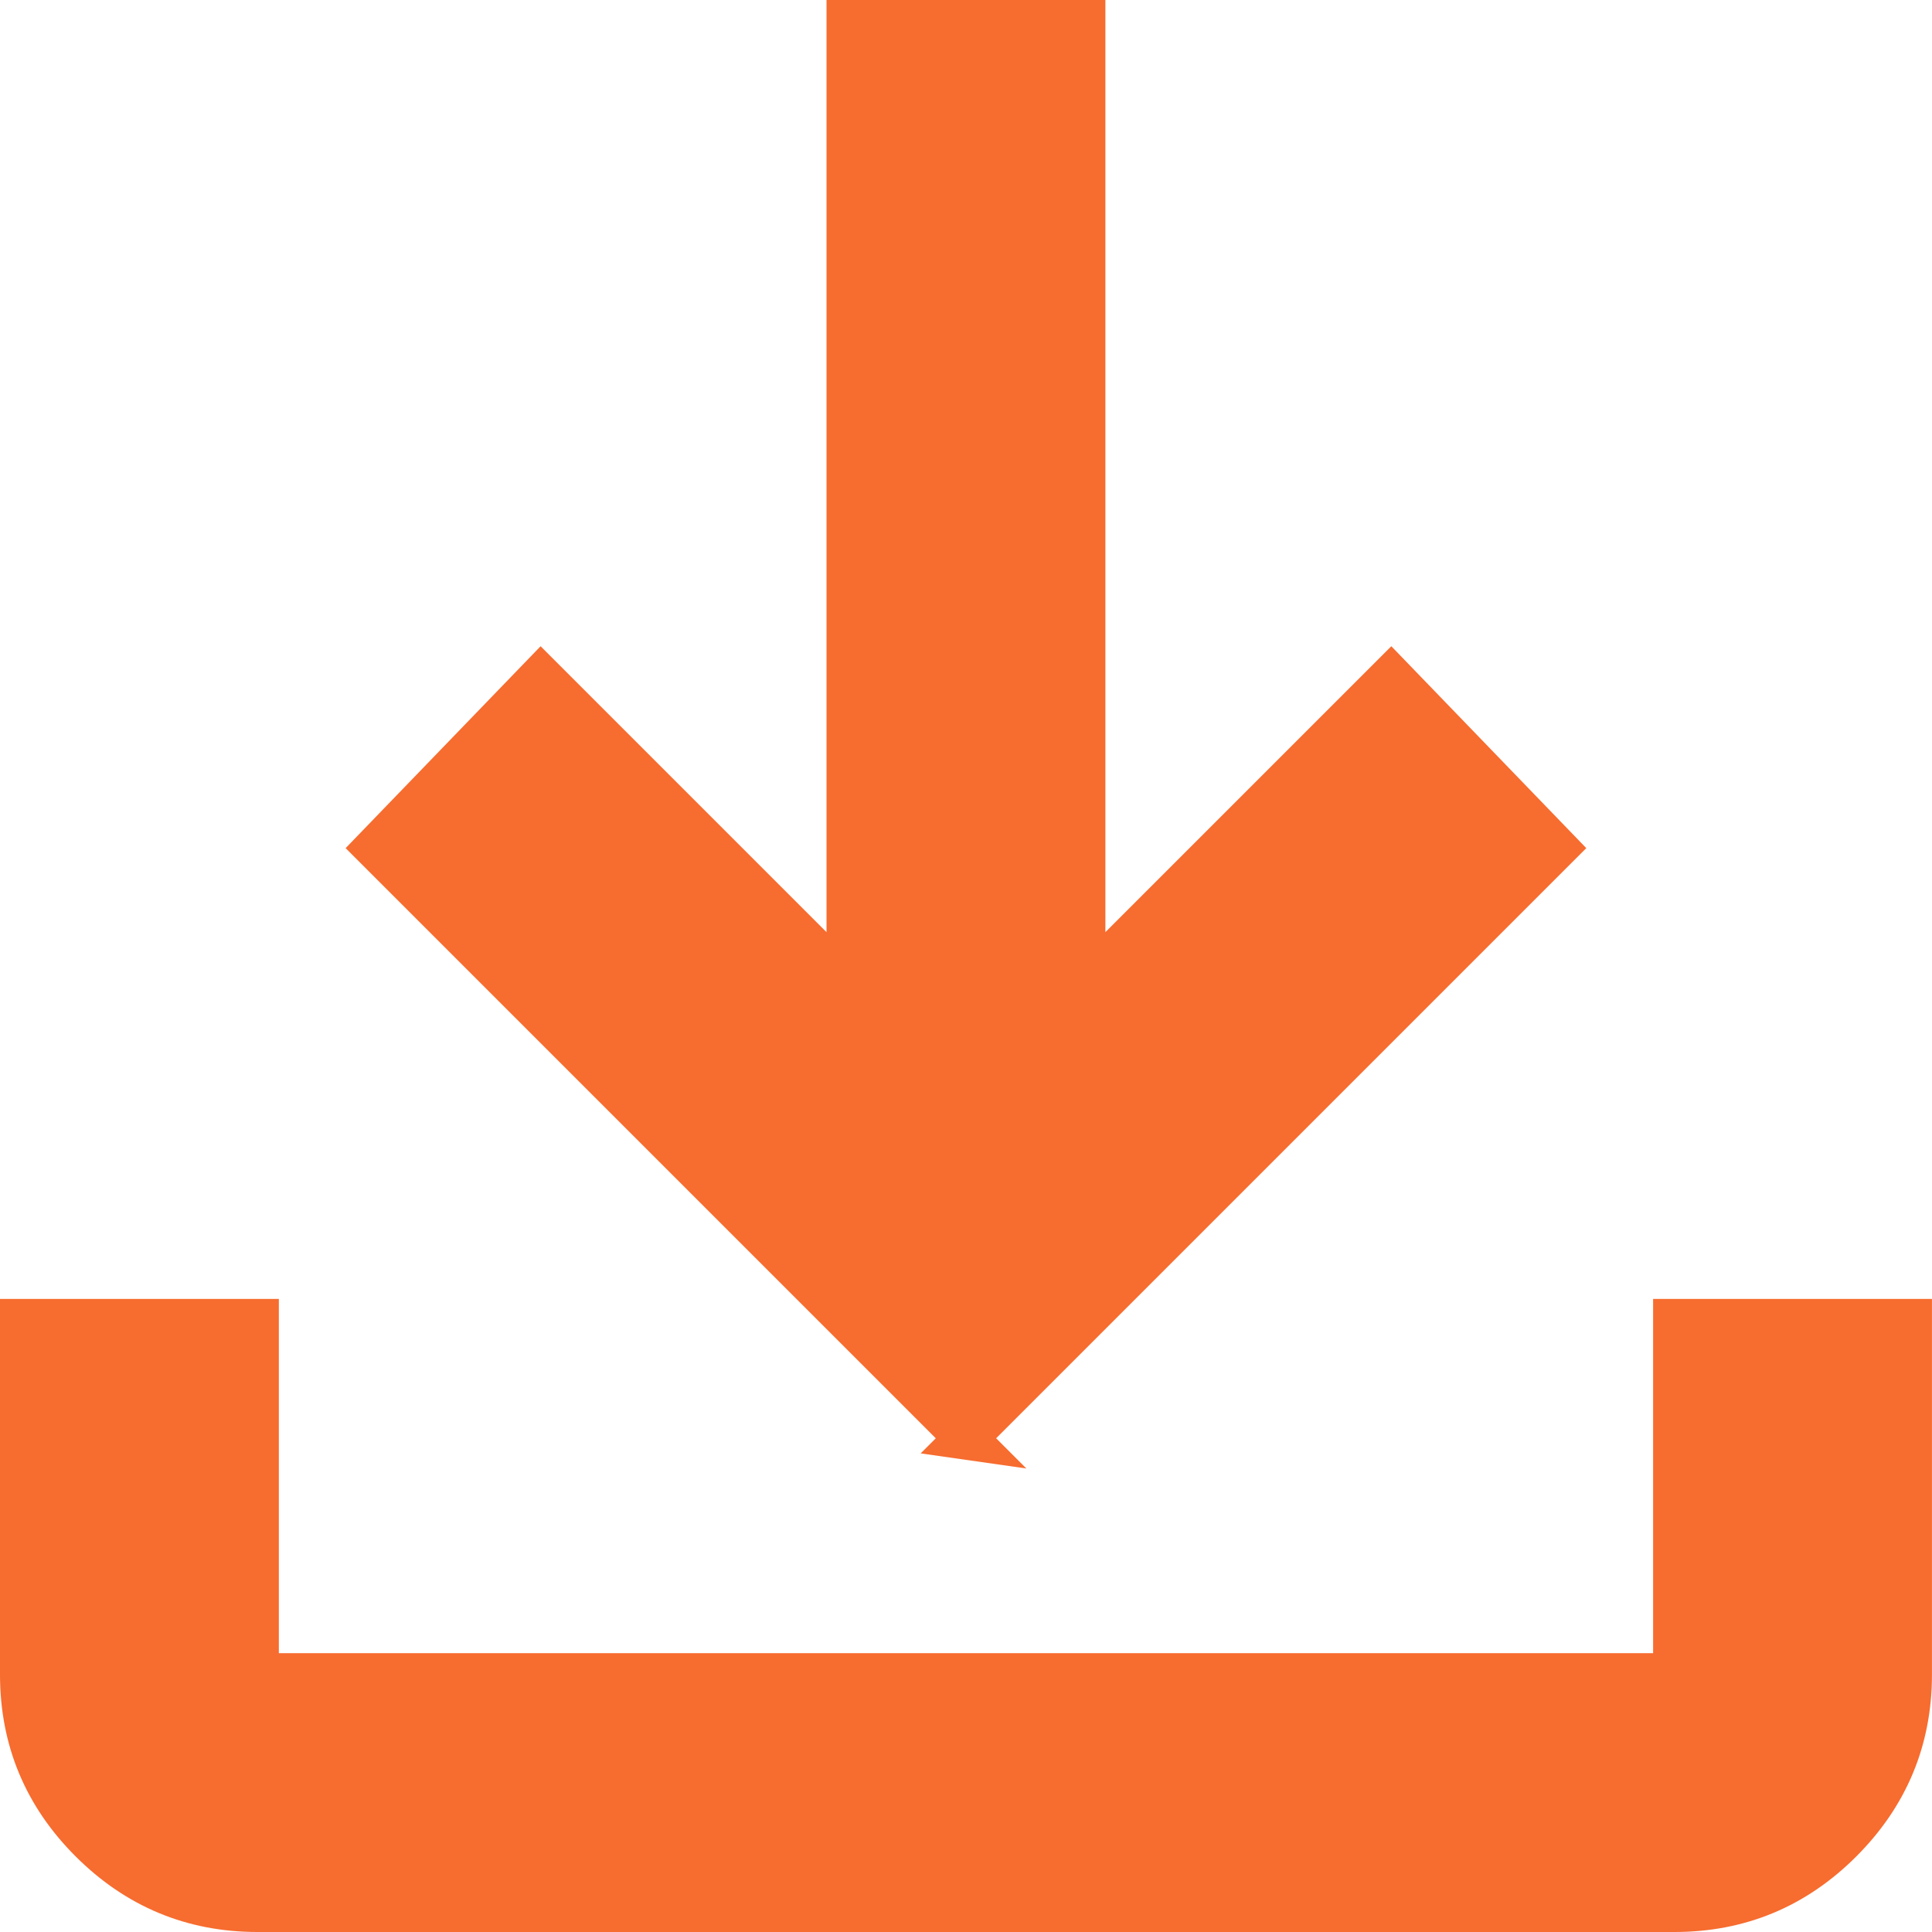
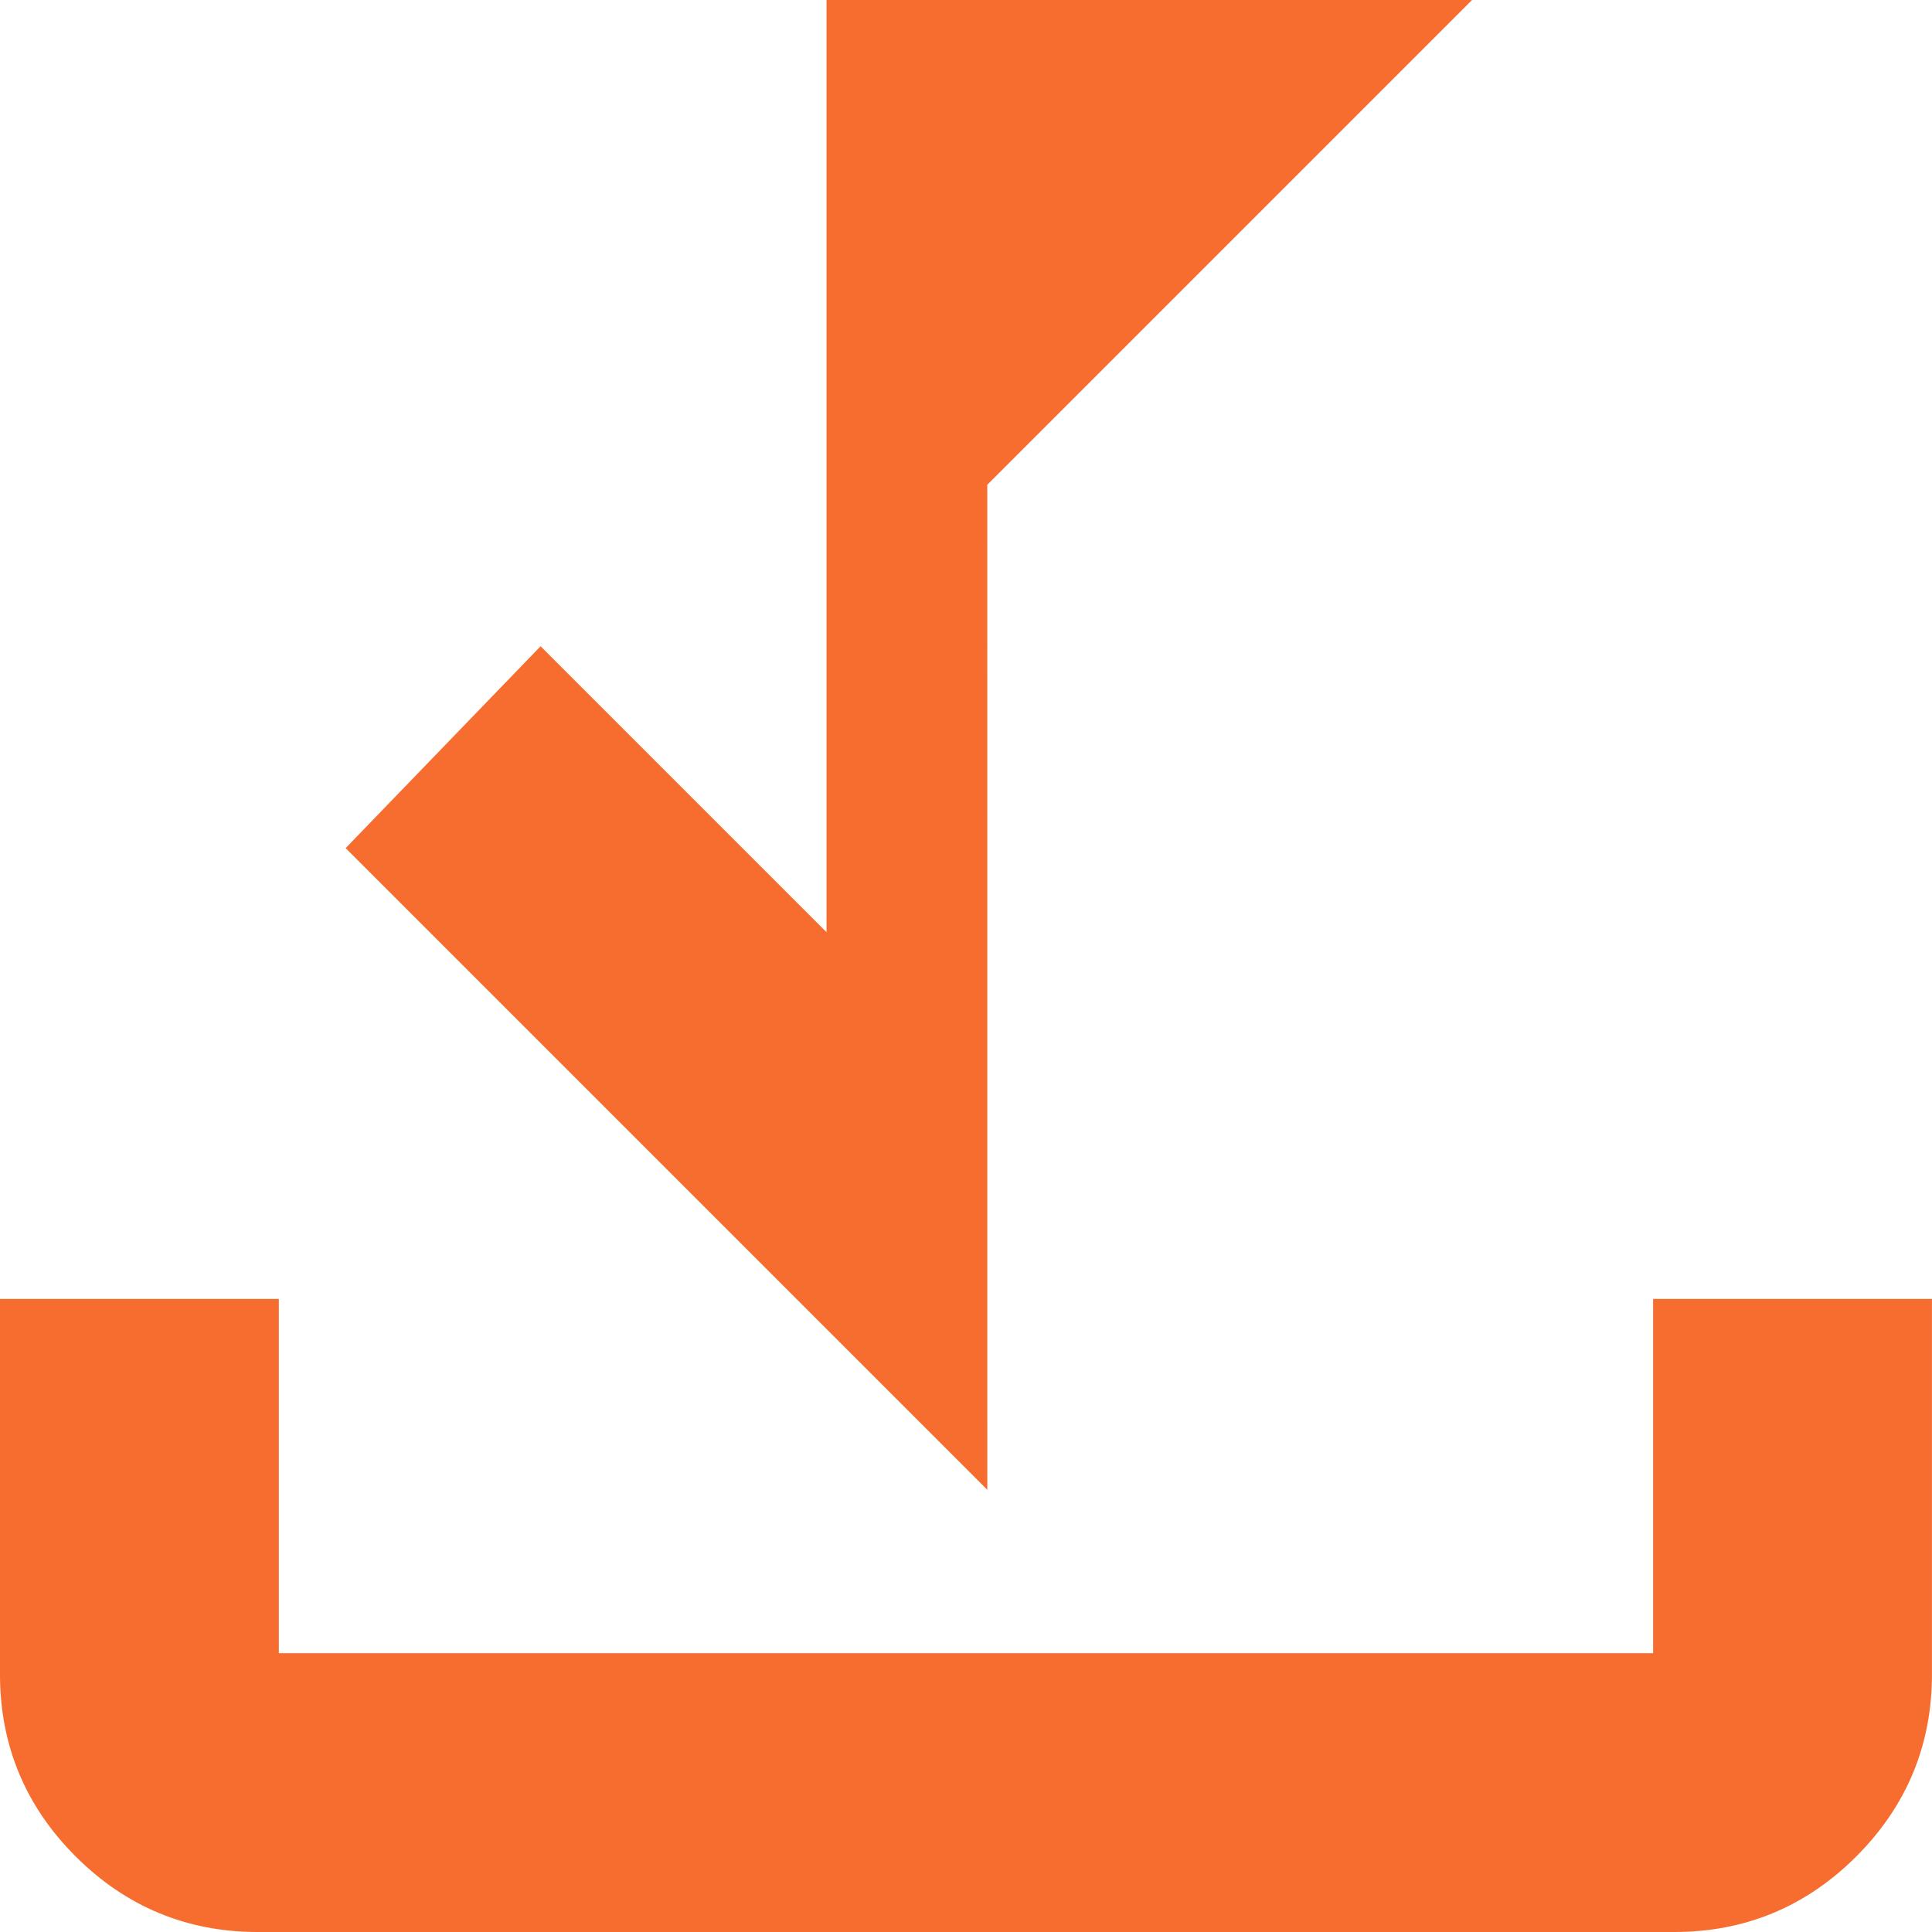
<svg xmlns="http://www.w3.org/2000/svg" id="Layer_2" viewBox="0 0 45.265 45.265">
  <defs>
    <style>.cls-1{fill:#f76c2f;stroke:#f76c2f;stroke-miterlimit:10;}</style>
  </defs>
  <g id="Layer_1-2">
-     <path class="cls-1" d="M22.632,33.698l-13.833-13.833,3.873-4.011,7.193,7.193V.5h5.533v22.547l7.193-7.193,3.873,4.011-13.833,13.833ZM6.033,44.765c-1.522,0-2.824-.542-3.908-1.625s-1.625-2.386-1.625-3.908v-8.3h5.533v8.3h33.198v-8.3h5.533v8.3c0,1.522-.542,2.824-1.625,3.908s-2.386,1.625-3.908,1.625H6.033Z" />
+     <path class="cls-1" d="M22.632,33.698l-13.833-13.833,3.873-4.011,7.193,7.193V.5h5.533l7.193-7.193,3.873,4.011-13.833,13.833ZM6.033,44.765c-1.522,0-2.824-.542-3.908-1.625s-1.625-2.386-1.625-3.908v-8.3h5.533v8.3h33.198v-8.3h5.533v8.3c0,1.522-.542,2.824-1.625,3.908s-2.386,1.625-3.908,1.625H6.033Z" />
  </g>
</svg>